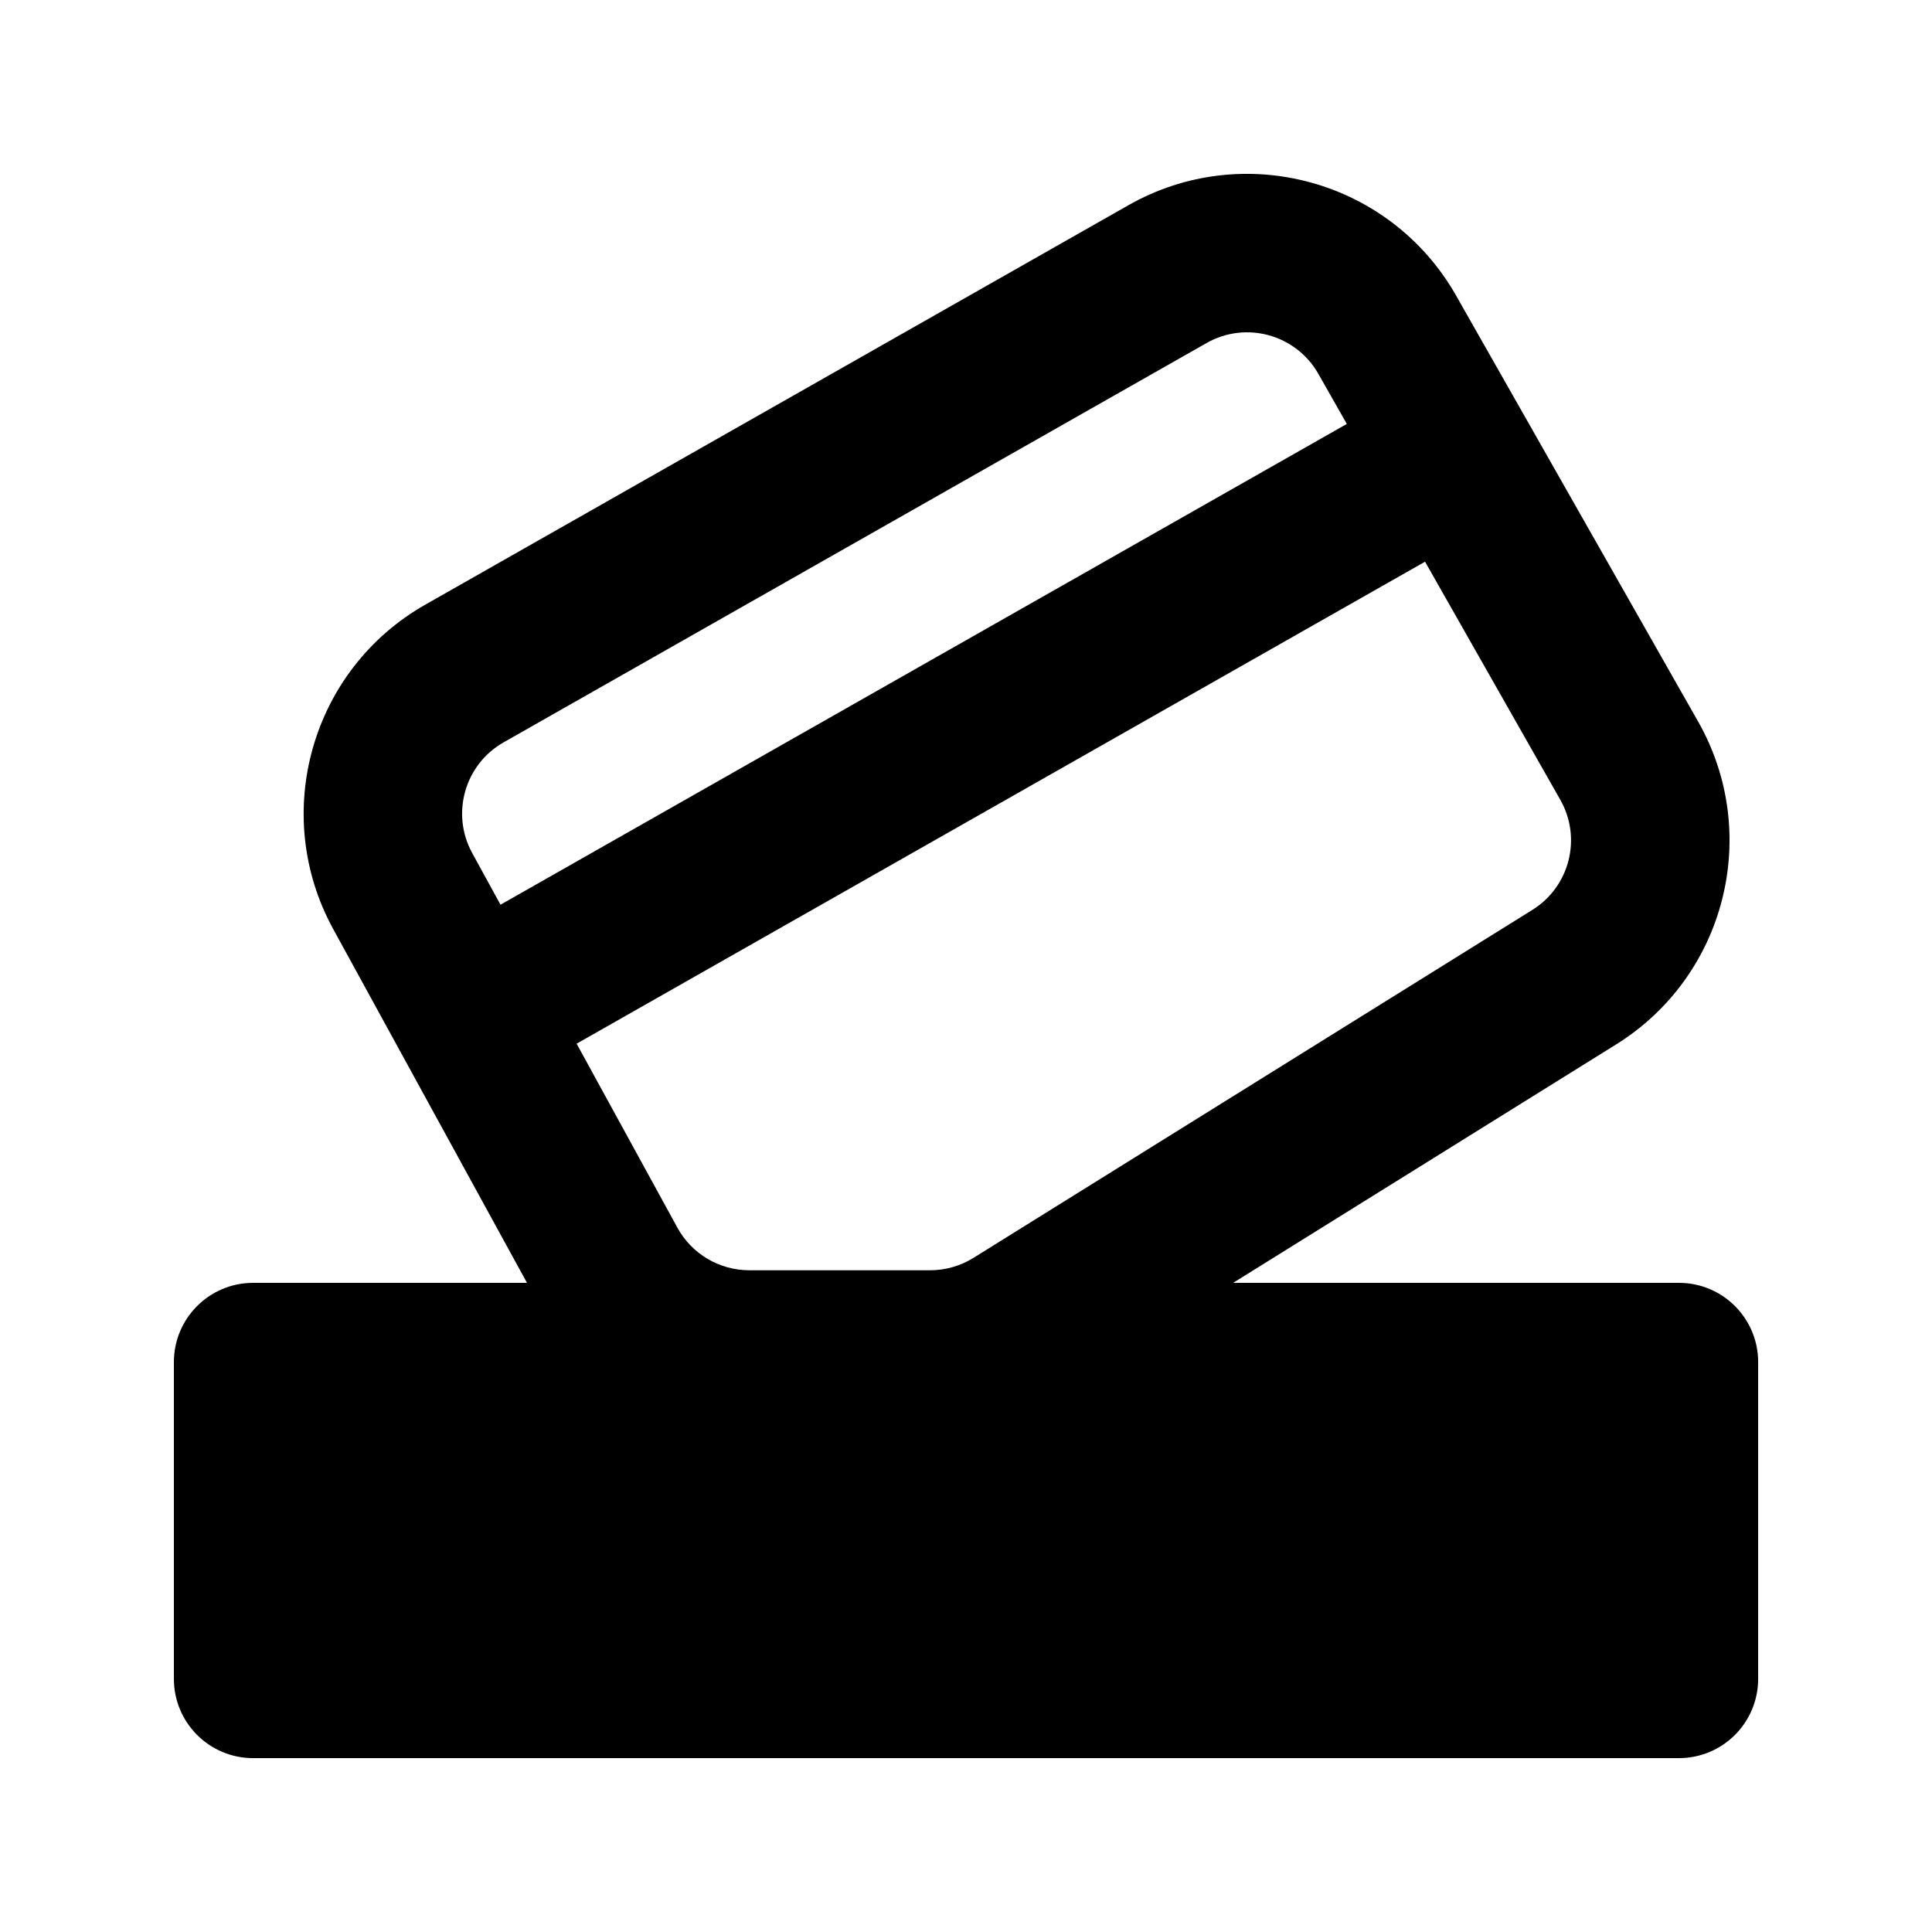
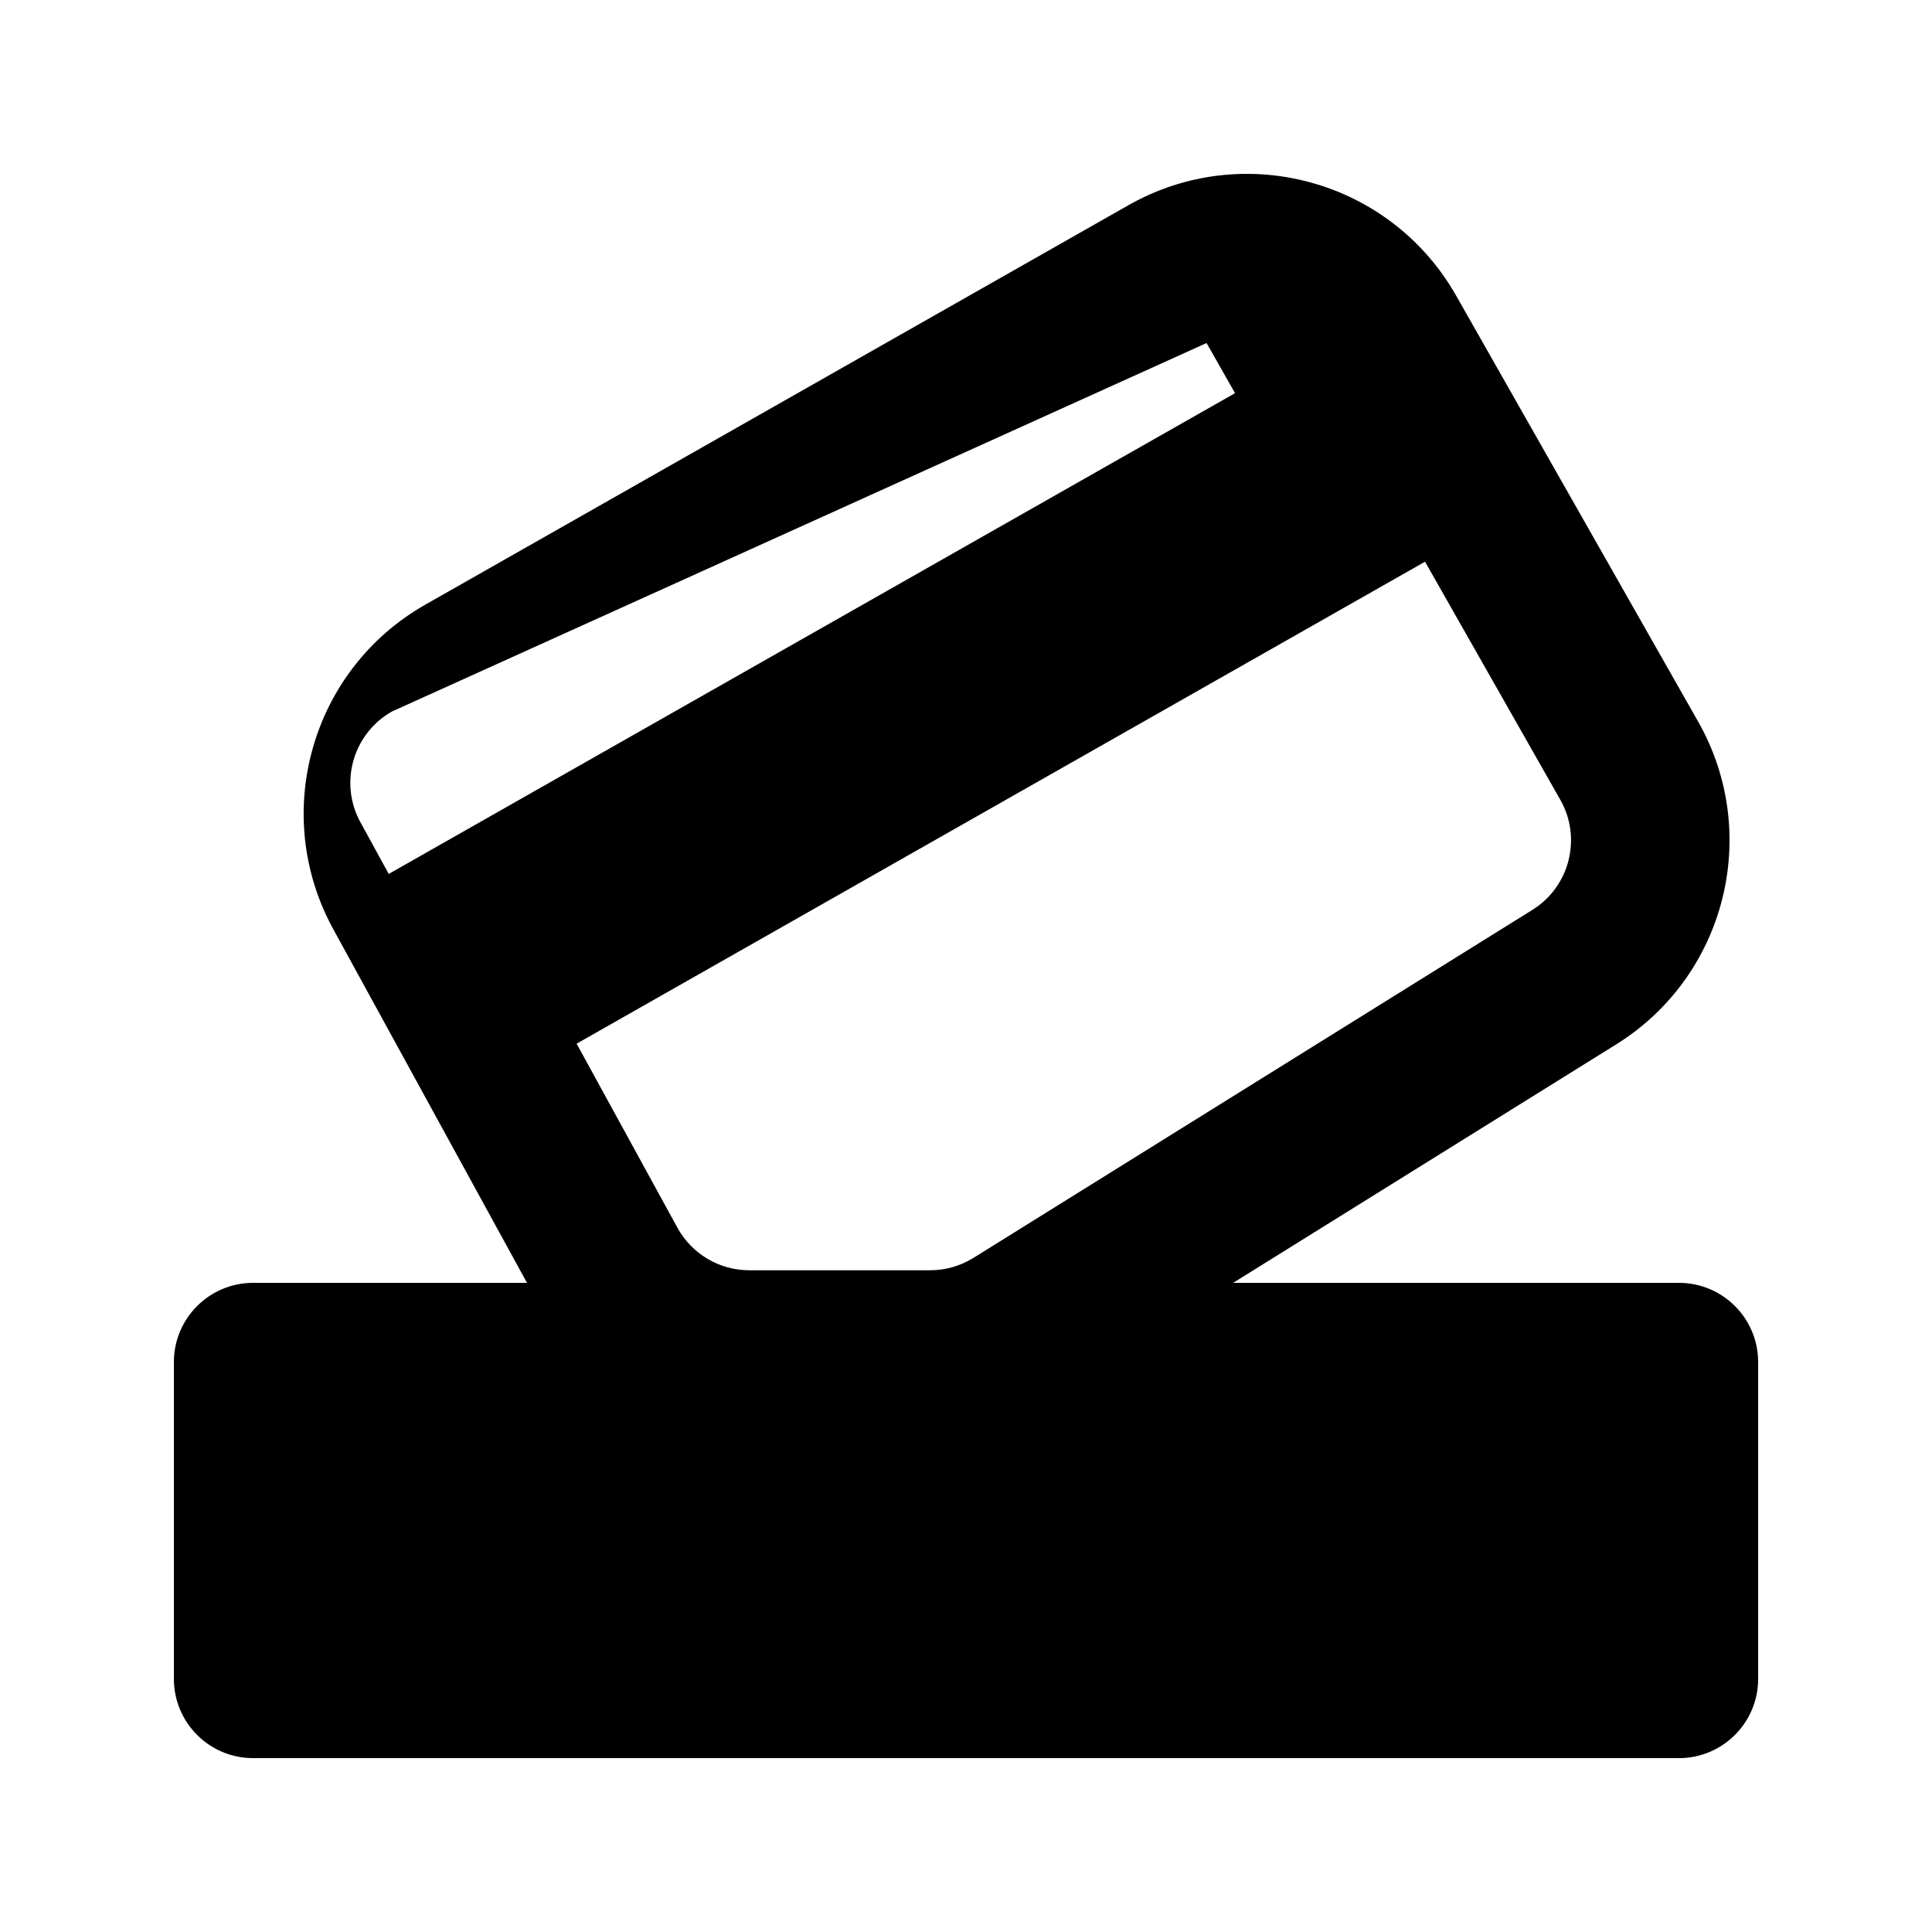
<svg xmlns="http://www.w3.org/2000/svg" fill="#000000" width="800px" height="800px" version="1.1" viewBox="144 144 512 512">
-   <path d="m529.88 222.33c-17.383-30.598-56.273-41.309-86.867-23.93l-186.29 105.83c-30.258 17.191-41.125 55.48-24.406 86.004l51.34 93.734h-72.582c-11.594 0-20.992 9.398-20.992 20.992v83.969c0 11.594 9.398 20.992 20.992 20.992h377.86c11.594 0 20.992-9.398 20.992-20.992v-83.969c0-11.594-9.398-20.992-20.992-20.992h-118.14l101.5-63.188c29.027-18.07 38.613-55.828 21.727-85.555zm-66.129 12.578c10.434-5.93 23.695-2.273 29.621 8.156l7.547 13.285-224.28 127.41-7.504-13.699c-5.699-10.406-1.996-23.465 8.324-29.328zm-166.94 185.68 26.707 48.762c3.812 6.961 11.117 11.285 19.055 11.285h47.918c4.059 0 8.035-1.137 11.48-3.281l148.12-92.219c9.898-6.16 13.168-19.035 7.41-29.172l-35.852-63.105z" fill-rule="evenodd" />
+   <path d="m529.88 222.33c-17.383-30.598-56.273-41.309-86.867-23.93l-186.29 105.83c-30.258 17.191-41.125 55.48-24.406 86.004l51.34 93.734h-72.582c-11.594 0-20.992 9.398-20.992 20.992v83.969c0 11.594 9.398 20.992 20.992 20.992h377.86c11.594 0 20.992-9.398 20.992-20.992v-83.969c0-11.594-9.398-20.992-20.992-20.992h-118.14l101.5-63.188c29.027-18.07 38.613-55.828 21.727-85.555zm-66.129 12.578l7.547 13.285-224.28 127.41-7.504-13.699c-5.699-10.406-1.996-23.465 8.324-29.328zm-166.94 185.68 26.707 48.762c3.812 6.961 11.117 11.285 19.055 11.285h47.918c4.059 0 8.035-1.137 11.48-3.281l148.12-92.219c9.898-6.16 13.168-19.035 7.41-29.172l-35.852-63.105z" fill-rule="evenodd" />
</svg>